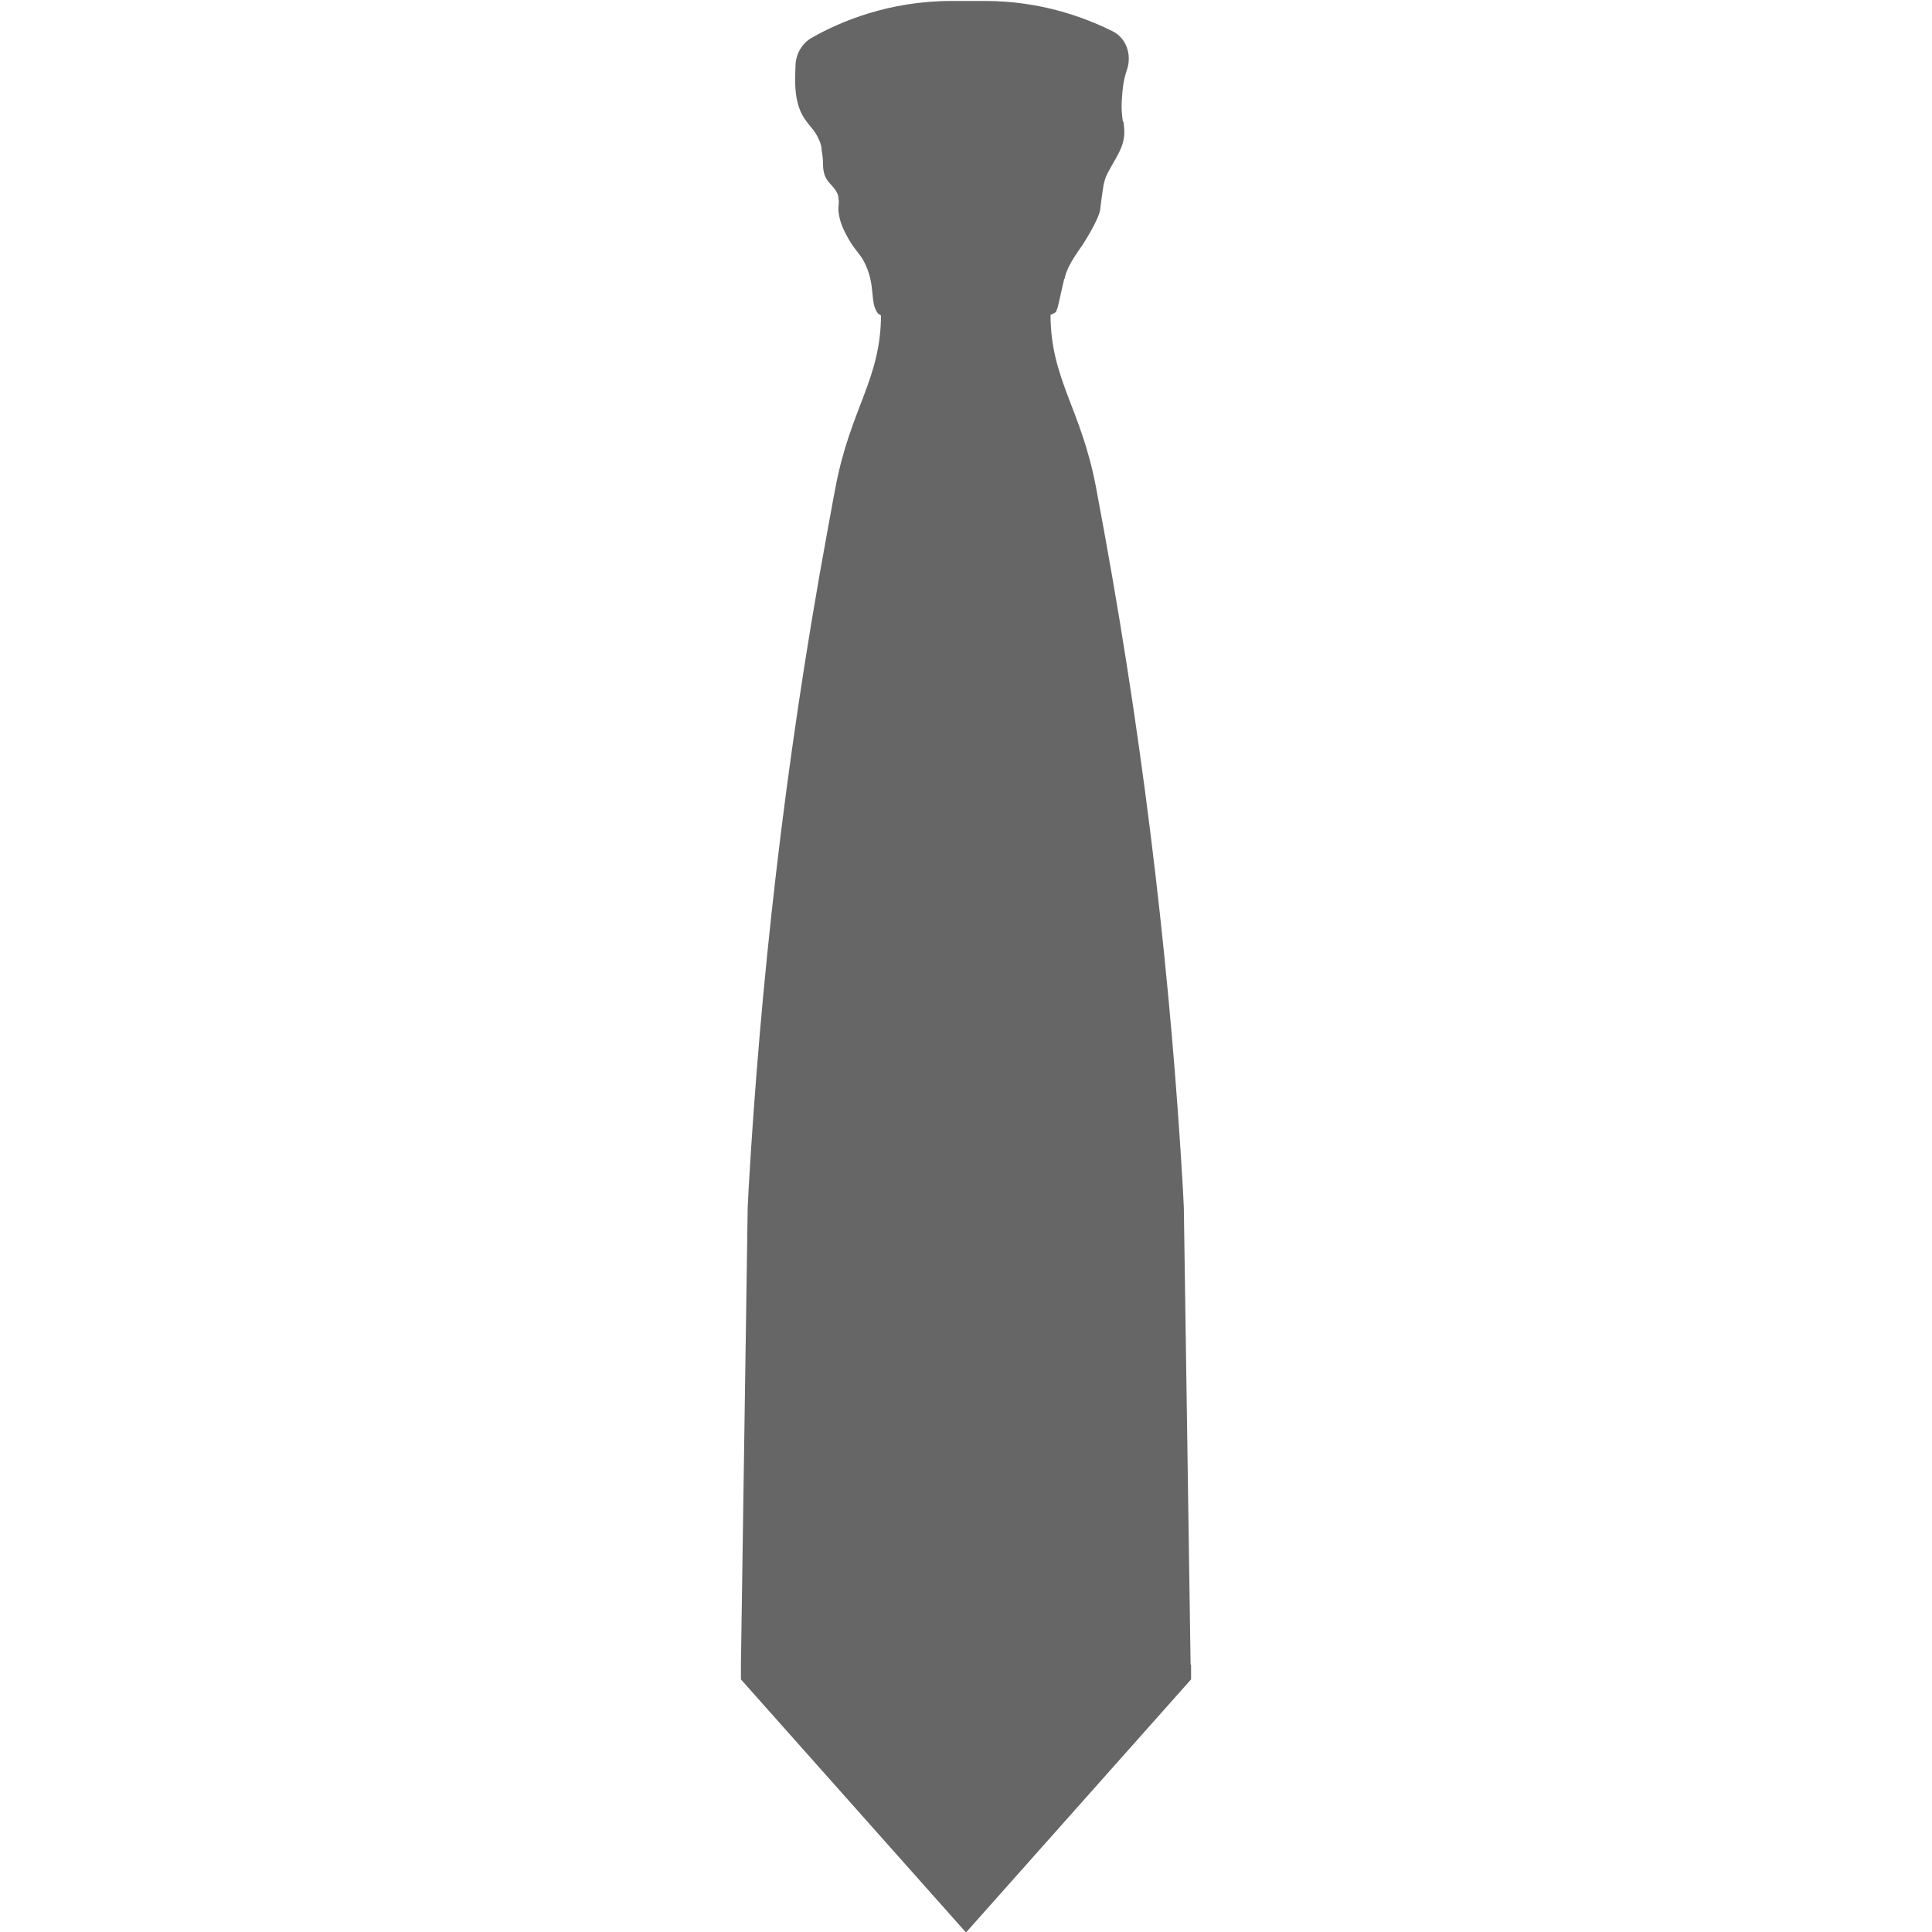
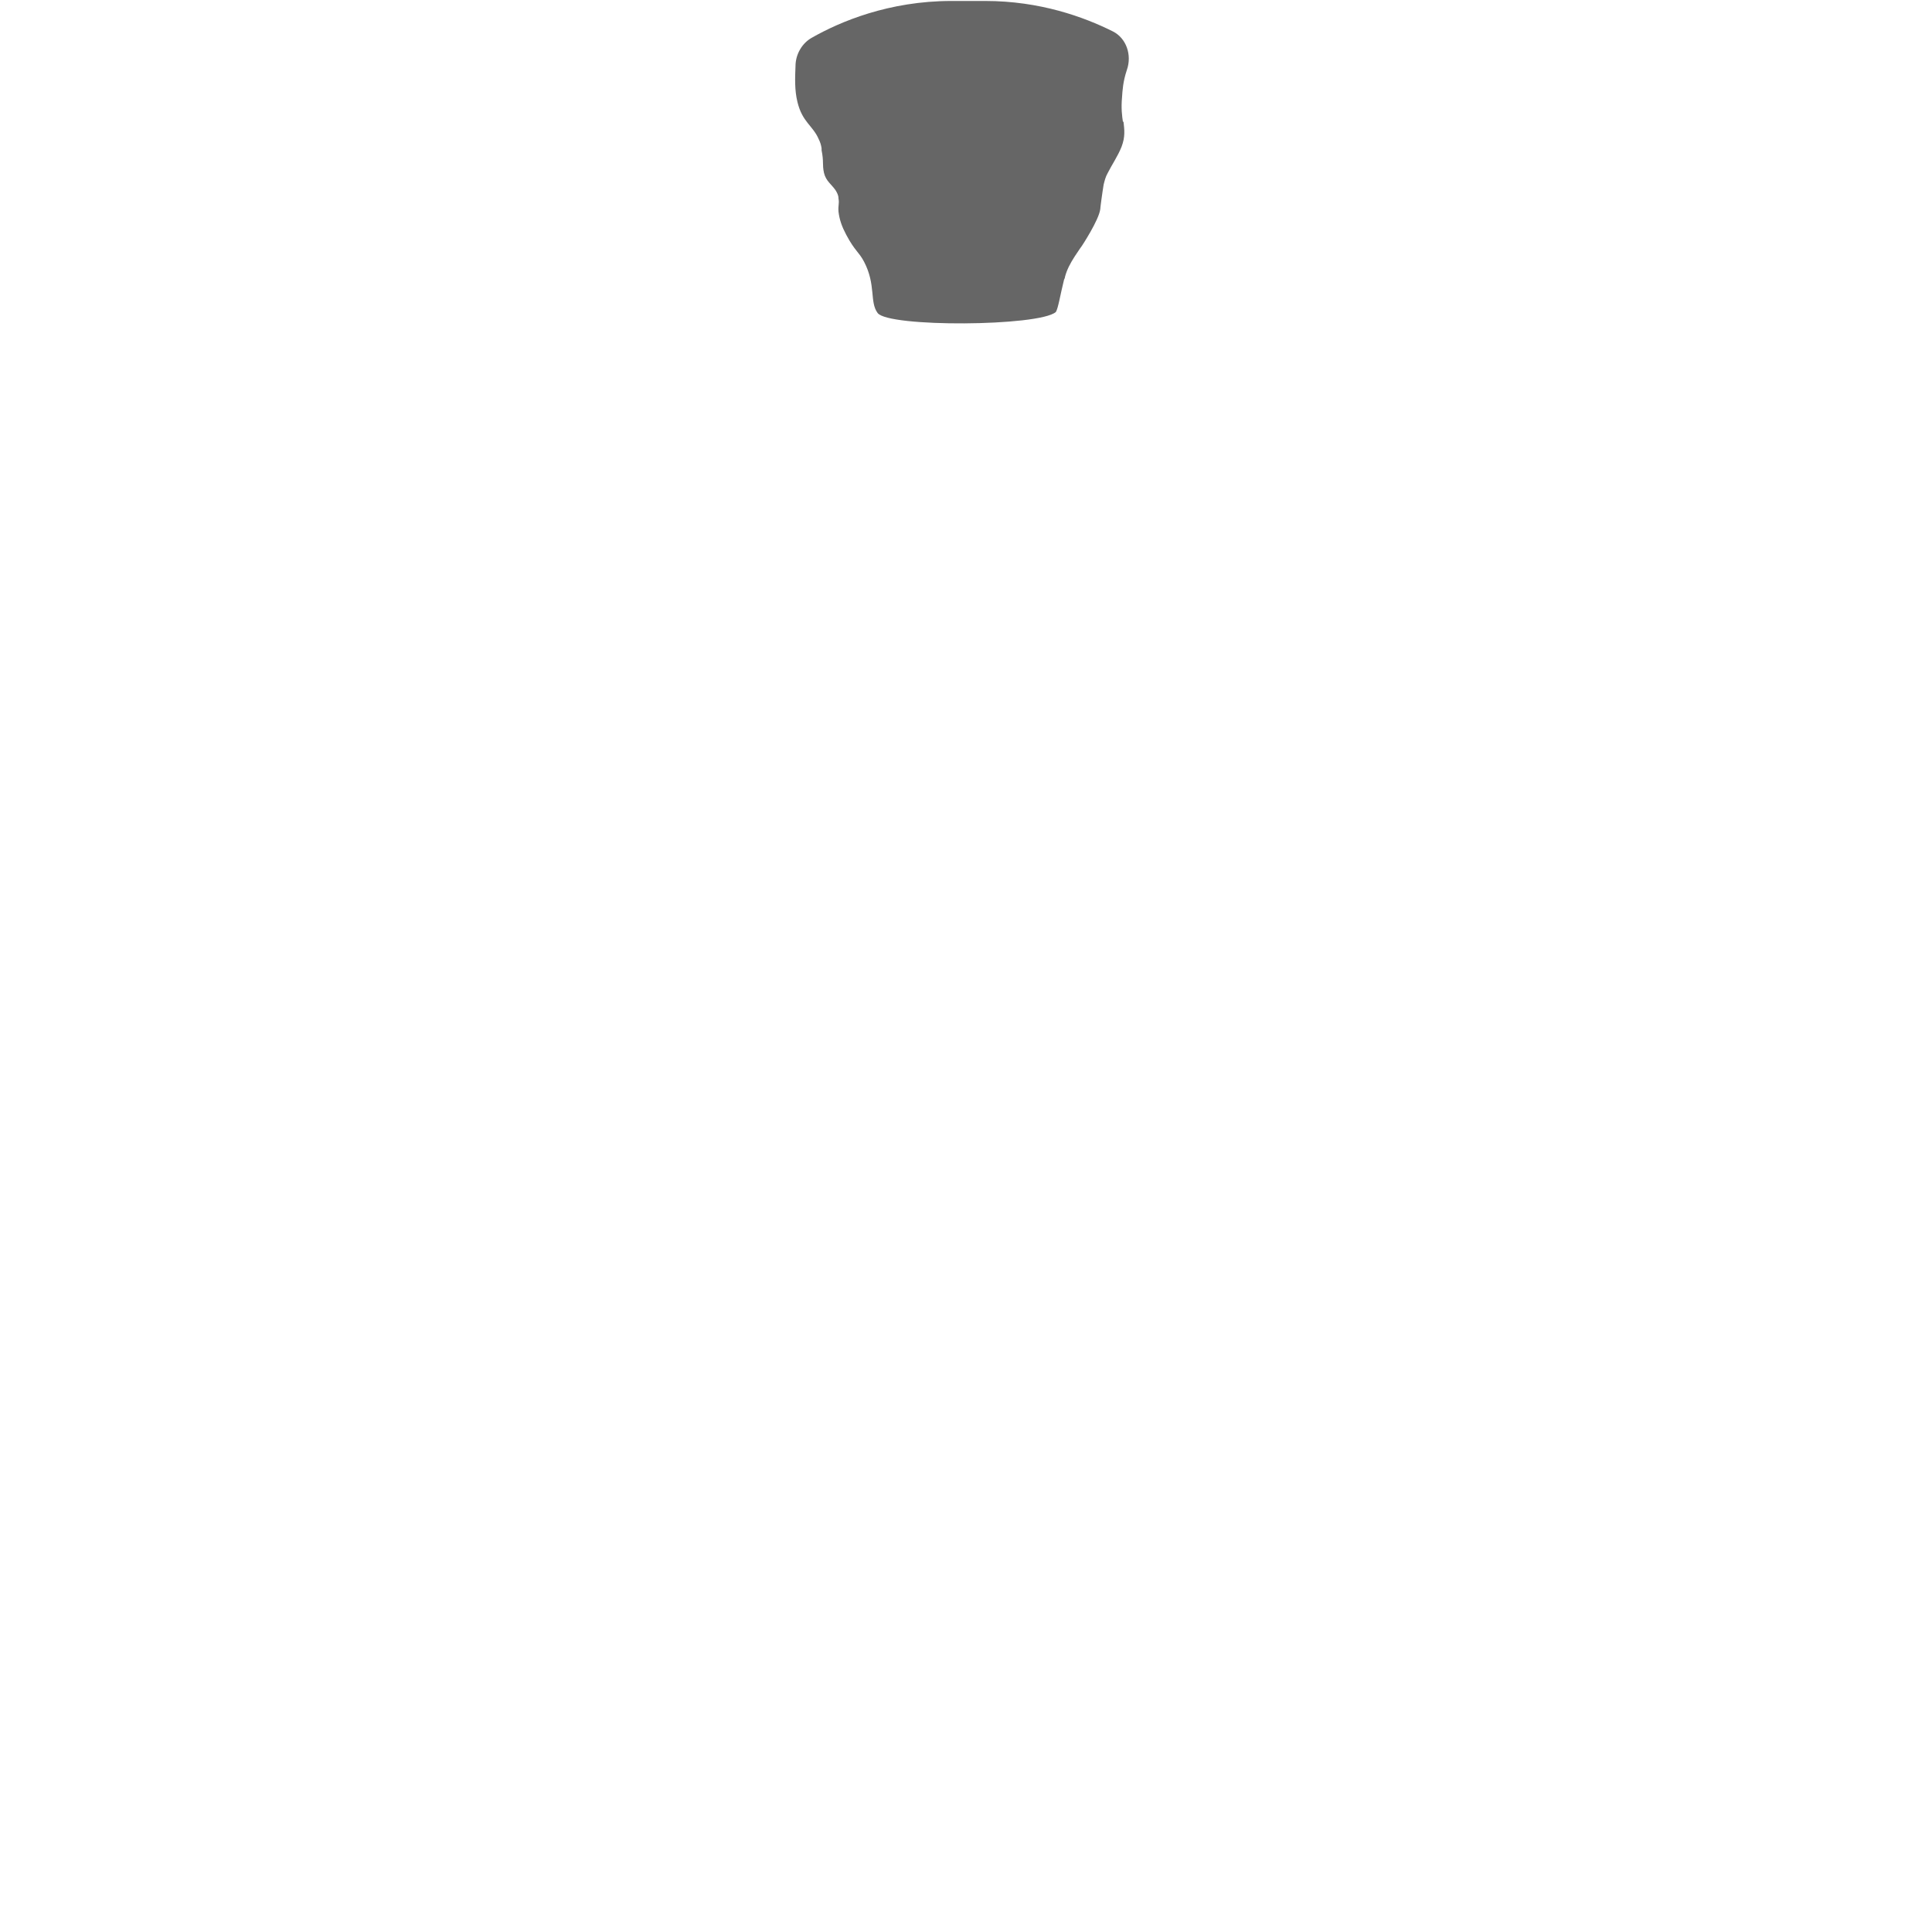
<svg xmlns="http://www.w3.org/2000/svg" viewBox="0 0 40 40">
  <defs>
    <style>.f{fill:#666;}</style>
  </defs>
  <g id="a">
    <g>
      <g id="b">
-         <path class="f" d="M24.66,34.47v.3l-4.66,5.24h0l-4.66-5.24v-.3l.12-8.11,.02-1.35h0l.02-.41c.24-4.14,.73-8.72,1.63-13.6,.06-.31,.11-.62,.17-.92,.31-1.63,.94-2.23,.94-3.57h3.51c0,1.34,.63,1.94,.94,3.57,.06,.31,.11,.61,.17,.92,.89,4.88,1.39,9.46,1.63,13.6l.02,.4h0l.02,1.35,.12,8.11Z" />
-       </g>
+         </g>
      <path class="f" d="M23.26,2.51c.02,.18,.04,.32-.04,.53-.08,.2-.2,.37-.29,.55-.04,.07-.06,.15-.08,.23h0c-.03,.18-.07,.48-.07,.51-.03,.23-.38,.76-.38,.76-.06,.08-.1,.15-.15,.22-.09,.14-.16,.27-.2,.42,0,.02-.01,.04-.02,.06-.08,.32-.12,.59-.17,.67-.35,.3-3.47,.32-3.69,.02-.17-.23-.03-.58-.28-1.06-.11-.21-.19-.22-.37-.56-.09-.17-.14-.31-.16-.48-.01-.14,.02-.16,0-.27h0c0-.07-.03-.12-.06-.17-.08-.12-.2-.19-.24-.36-.04-.18,0-.22-.05-.47,0-.01,0-.03,0-.04h0c-.01-.07-.03-.13-.06-.19-.12-.28-.34-.35-.44-.77-.06-.24-.05-.5-.04-.74h0c0-.25,.14-.48,.34-.59,.58-.33,1.59-.76,2.89-.76h.7c1.13,0,2.04,.33,2.64,.63,.28,.14,.4,.49,.29,.8-.08,.24-.09,.42-.1,.57-.02,.22,0,.38,.02,.51Z" />
    </g>
  </g>
  <g id="c" />
  <g id="d" />
  <g id="e" />
</svg>